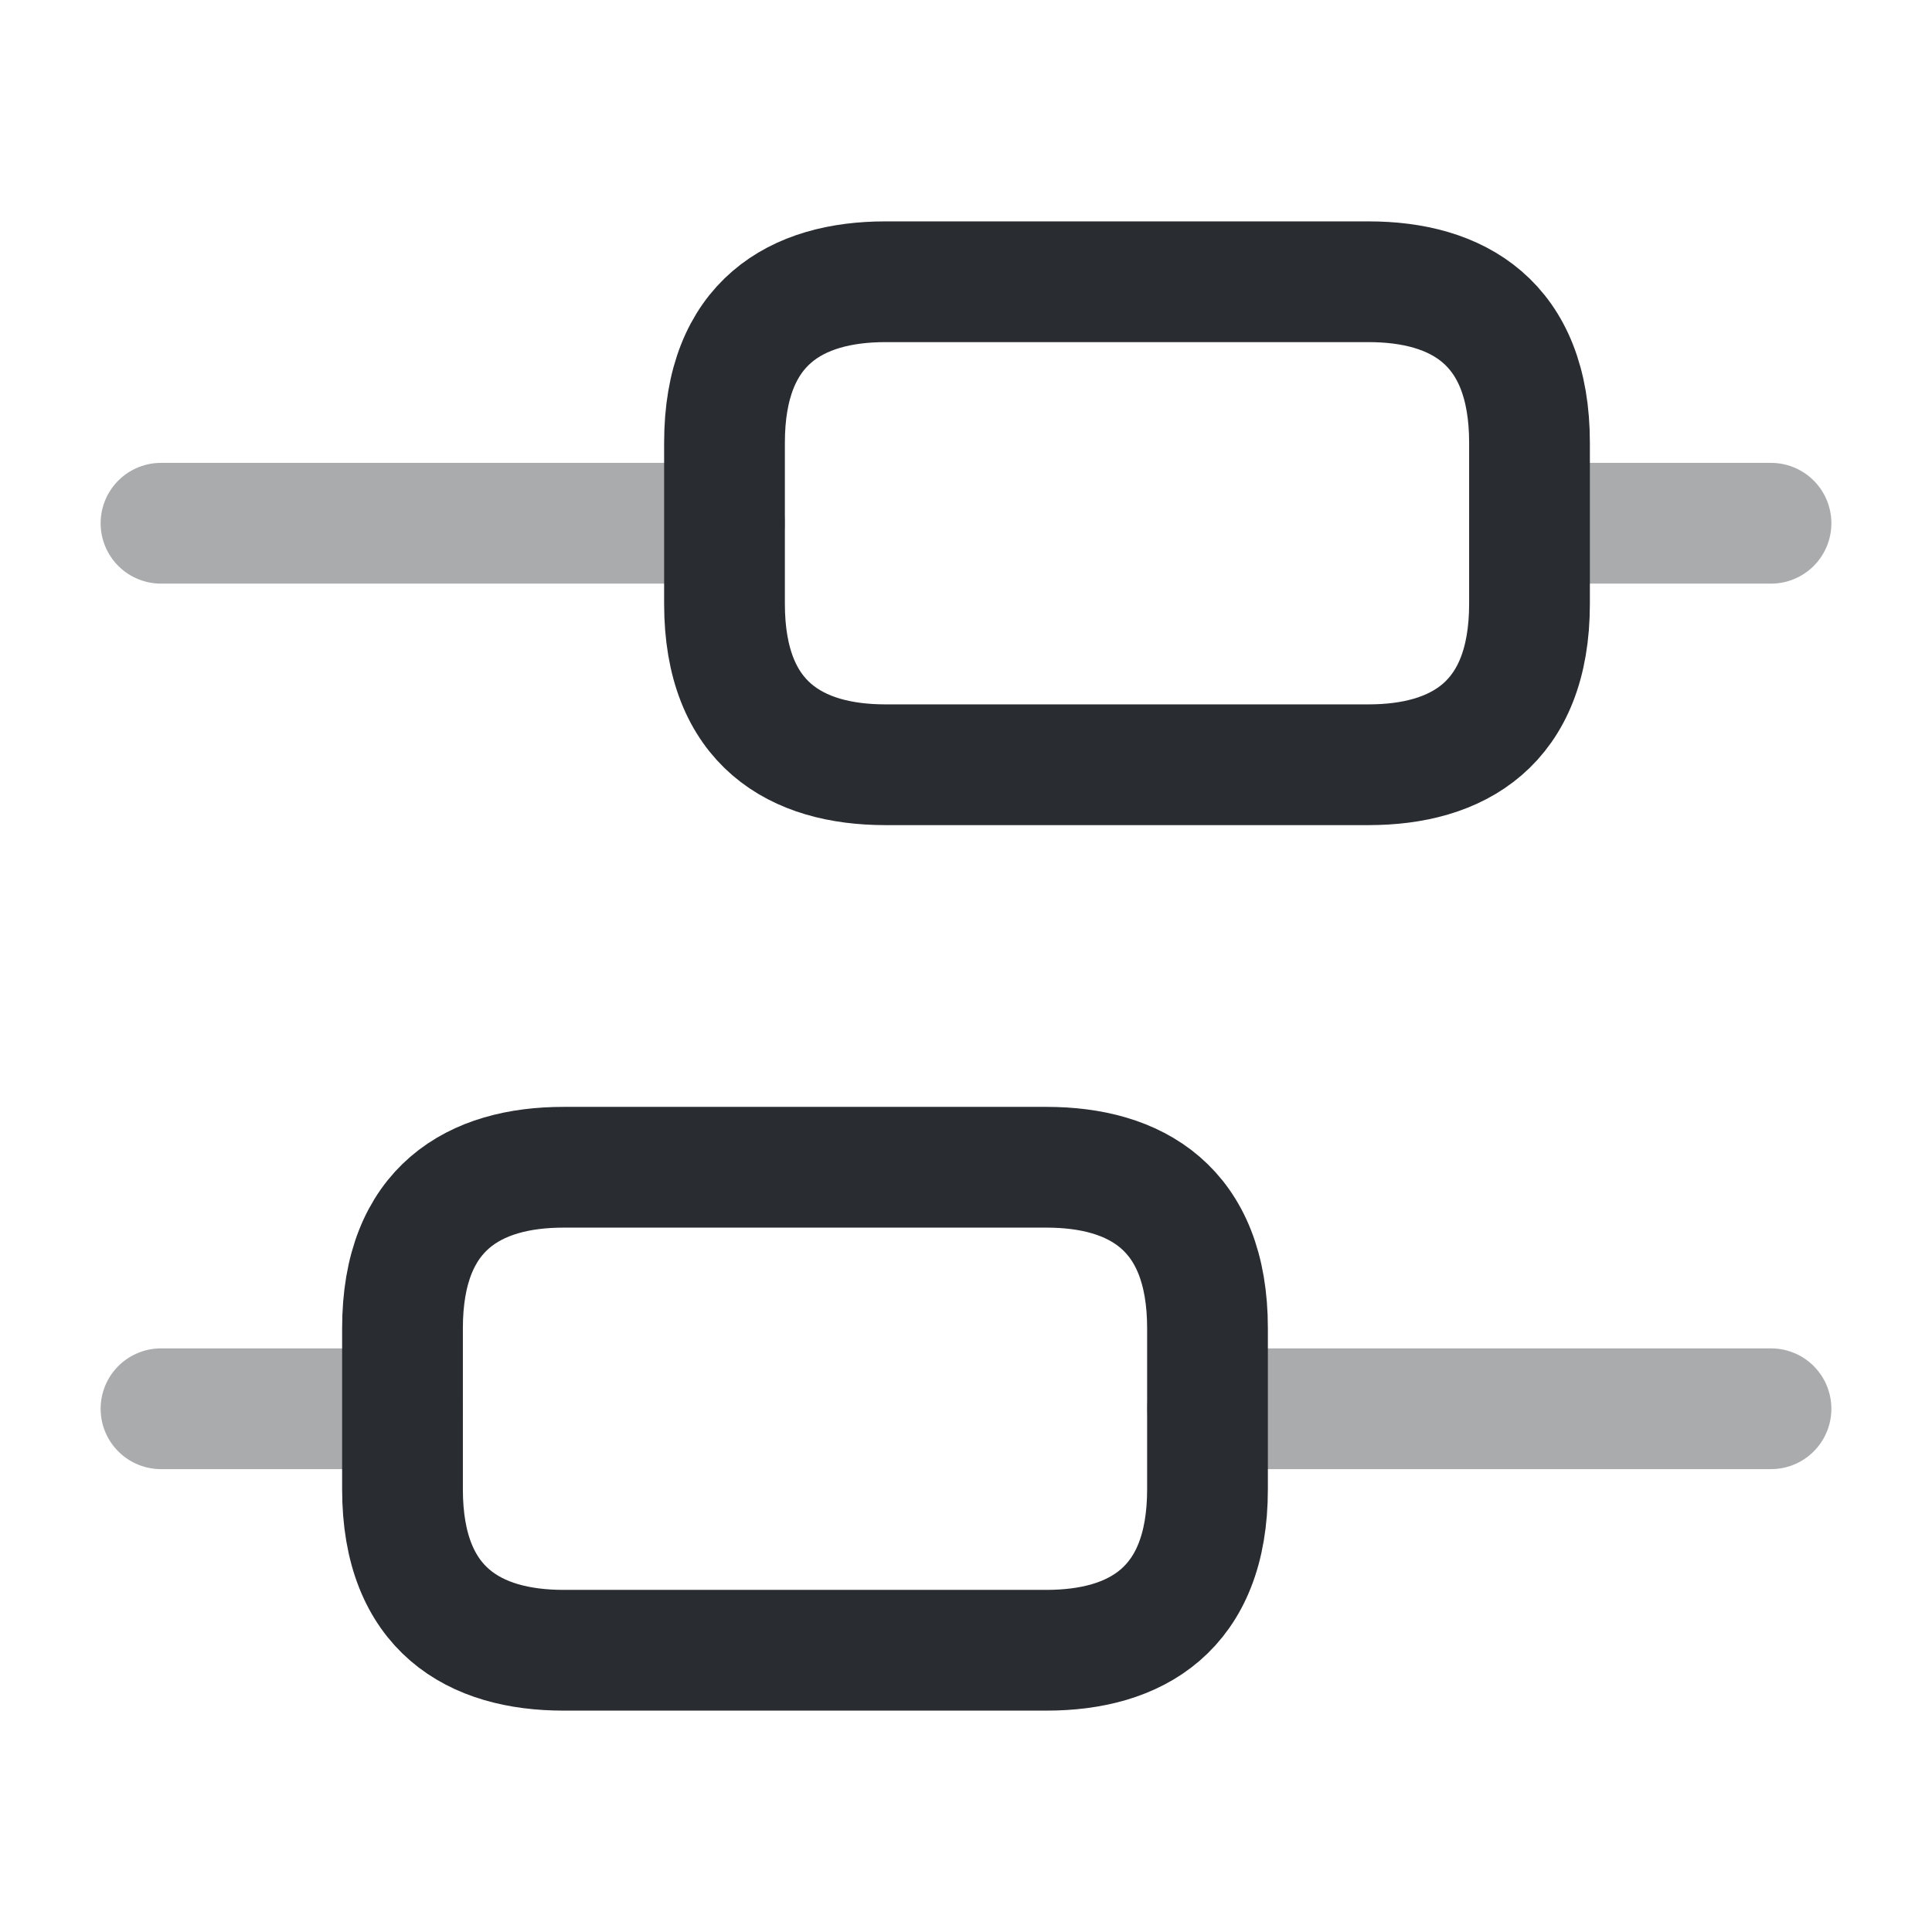
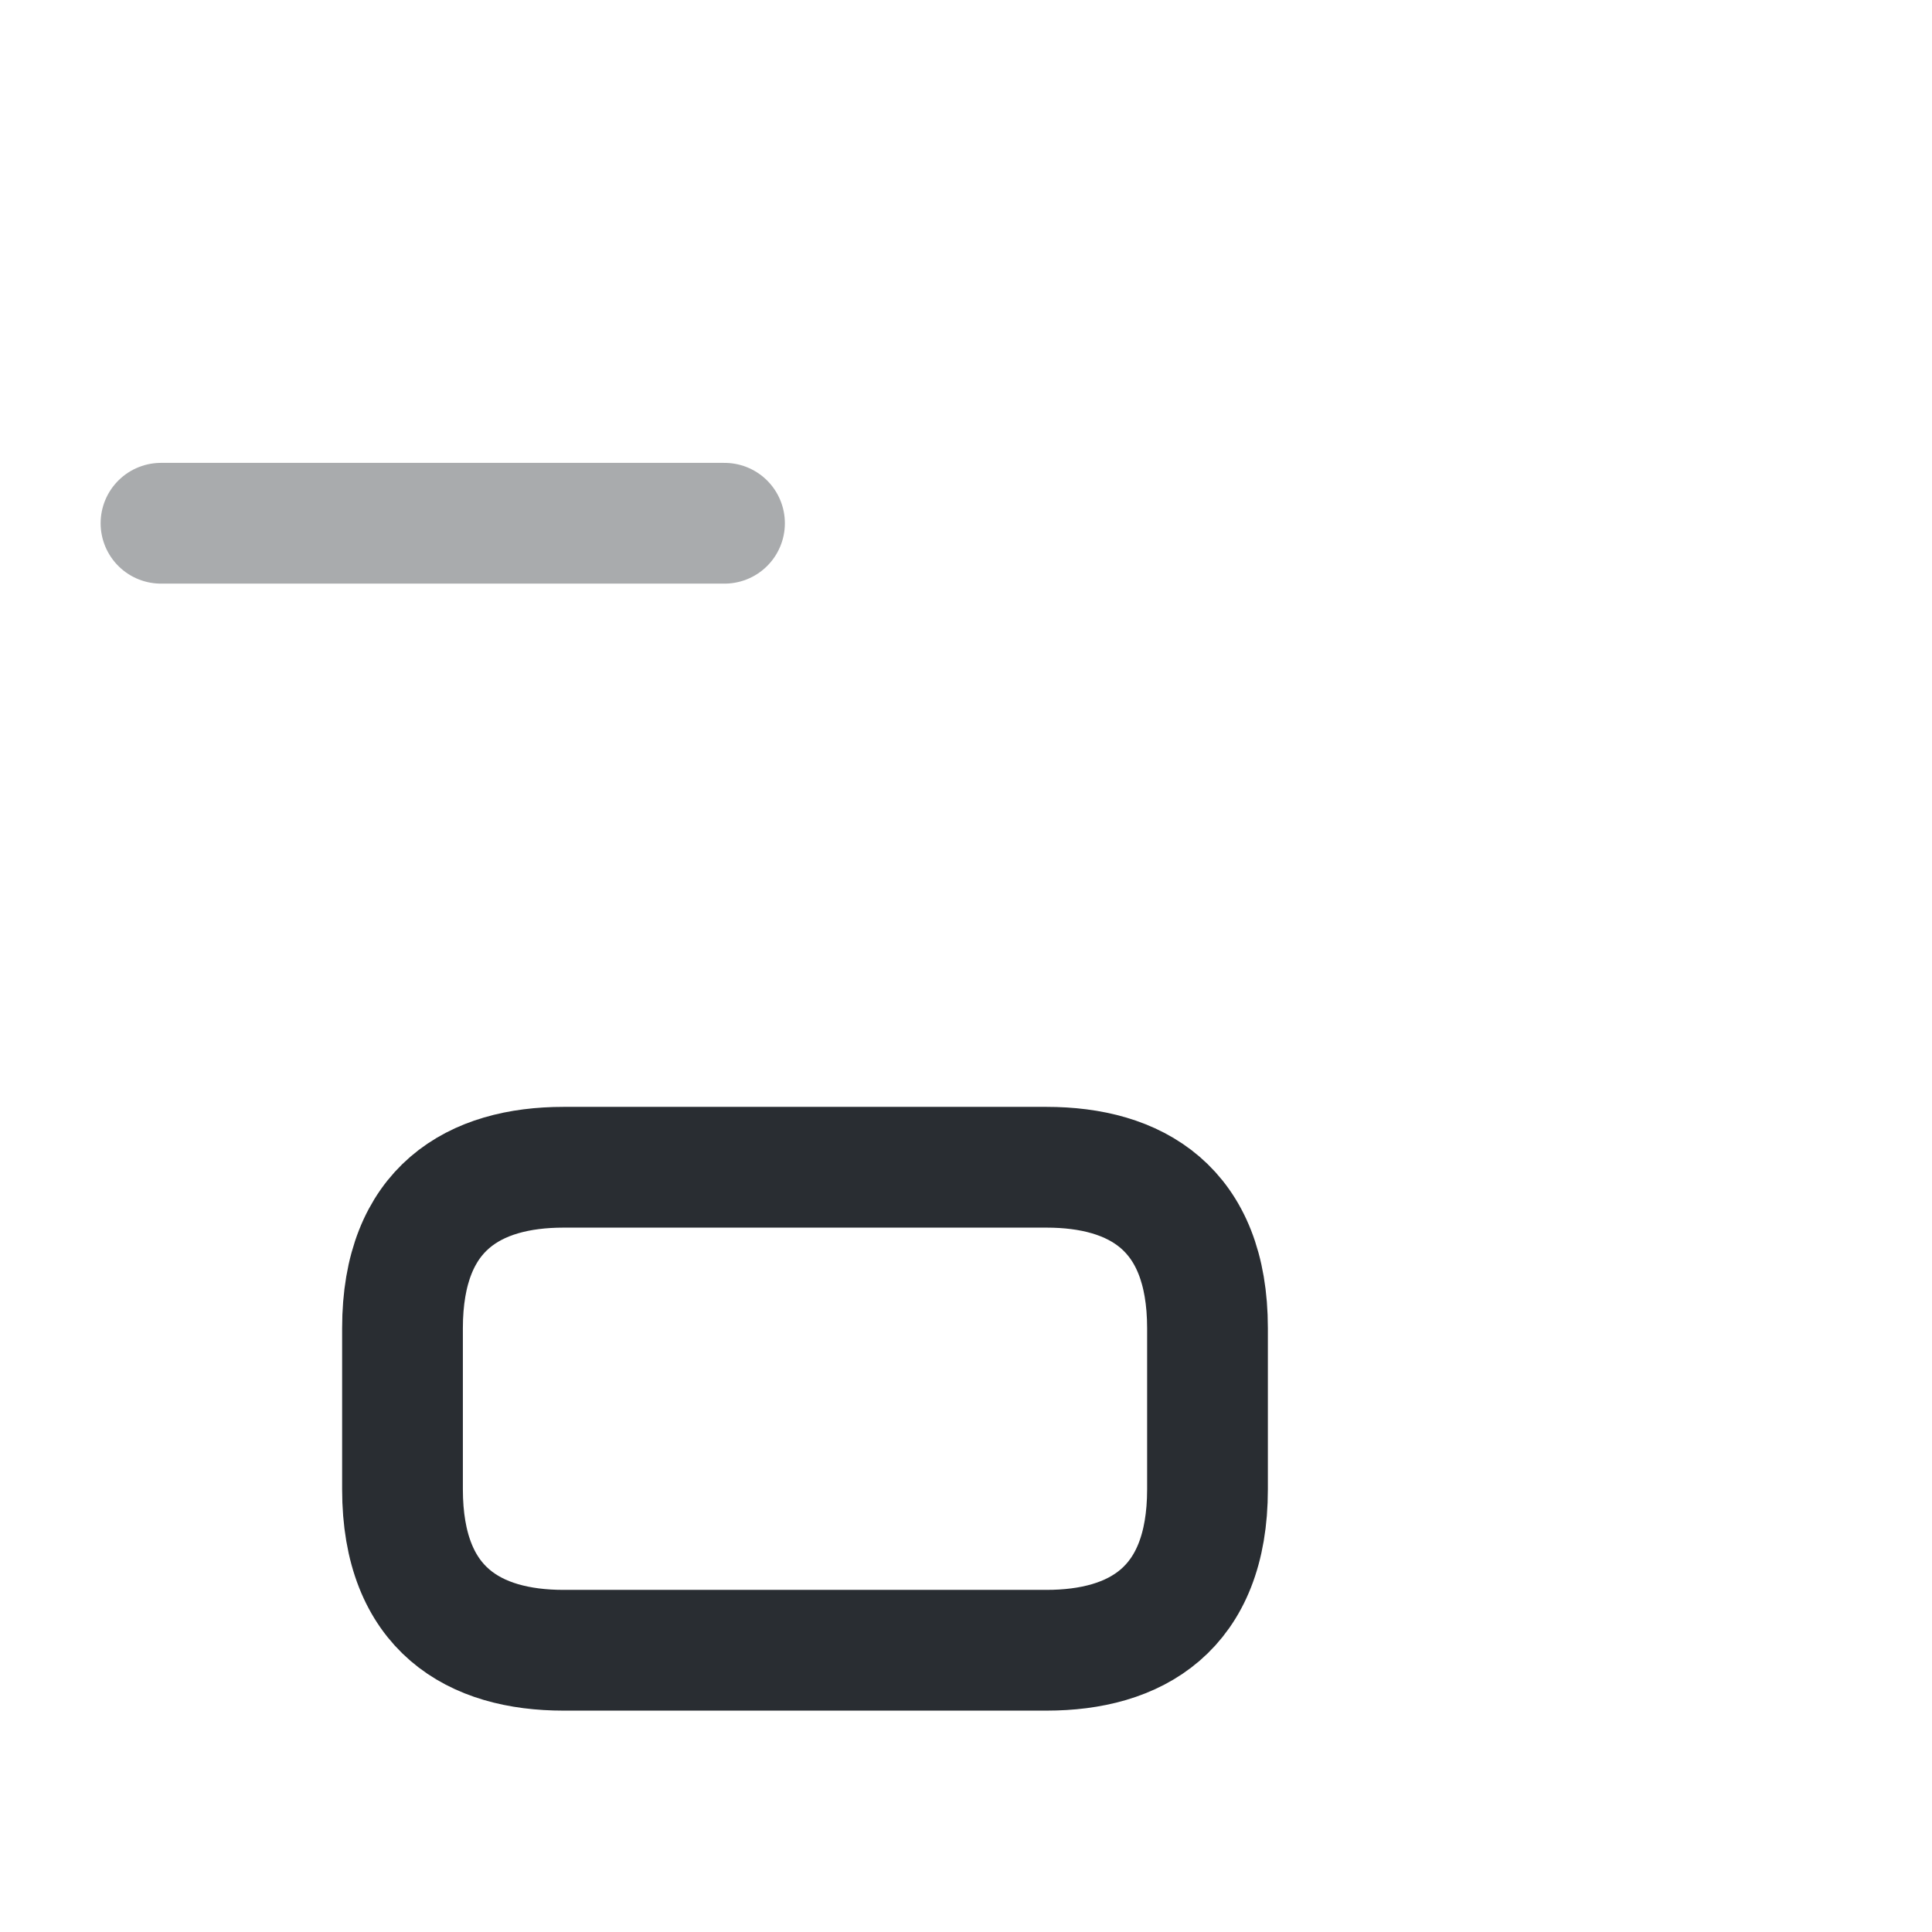
<svg xmlns="http://www.w3.org/2000/svg" width="800px" height="800px" viewBox="0 0 24 24" fill="none">
-   <path opacity="0.4" d="M22 17.5H15" stroke="#292D32" stroke-width="1.5" stroke-miterlimit="10" stroke-linecap="round" stroke-linejoin="round" />
-   <path opacity="0.4" d="M5 17.5H2" stroke="#292D32" stroke-width="1.5" stroke-miterlimit="10" stroke-linecap="round" stroke-linejoin="round" />
-   <path opacity="0.4" d="M22 6.5H19" stroke="#292D32" stroke-width="1.5" stroke-miterlimit="10" stroke-linecap="round" stroke-linejoin="round" />
  <path opacity="0.4" d="M9 6.5H2" stroke="#292D32" stroke-width="1.5" stroke-miterlimit="10" stroke-linecap="round" stroke-linejoin="round" />
  <path d="M7 14.5H13C14.1 14.5 15 15 15 16.5V18.5C15 20 14.1 20.5 13 20.5H7C5.9 20.5 5 20 5 18.5V16.5C5 15 5.9 14.5 7 14.5Z" stroke="#292D32" stroke-width="1.5" stroke-miterlimit="10" stroke-linecap="round" stroke-linejoin="round" />
-   <path d="M11 3.5H17C18.1 3.5 19 4 19 5.5V7.5C19 9 18.1 9.5 17 9.5H11C9.9 9.5 9 9 9 7.5V5.5C9 4 9.9 3.5 11 3.5Z" stroke="#292D32" stroke-width="1.5" stroke-miterlimit="10" stroke-linecap="round" stroke-linejoin="round" />
</svg>